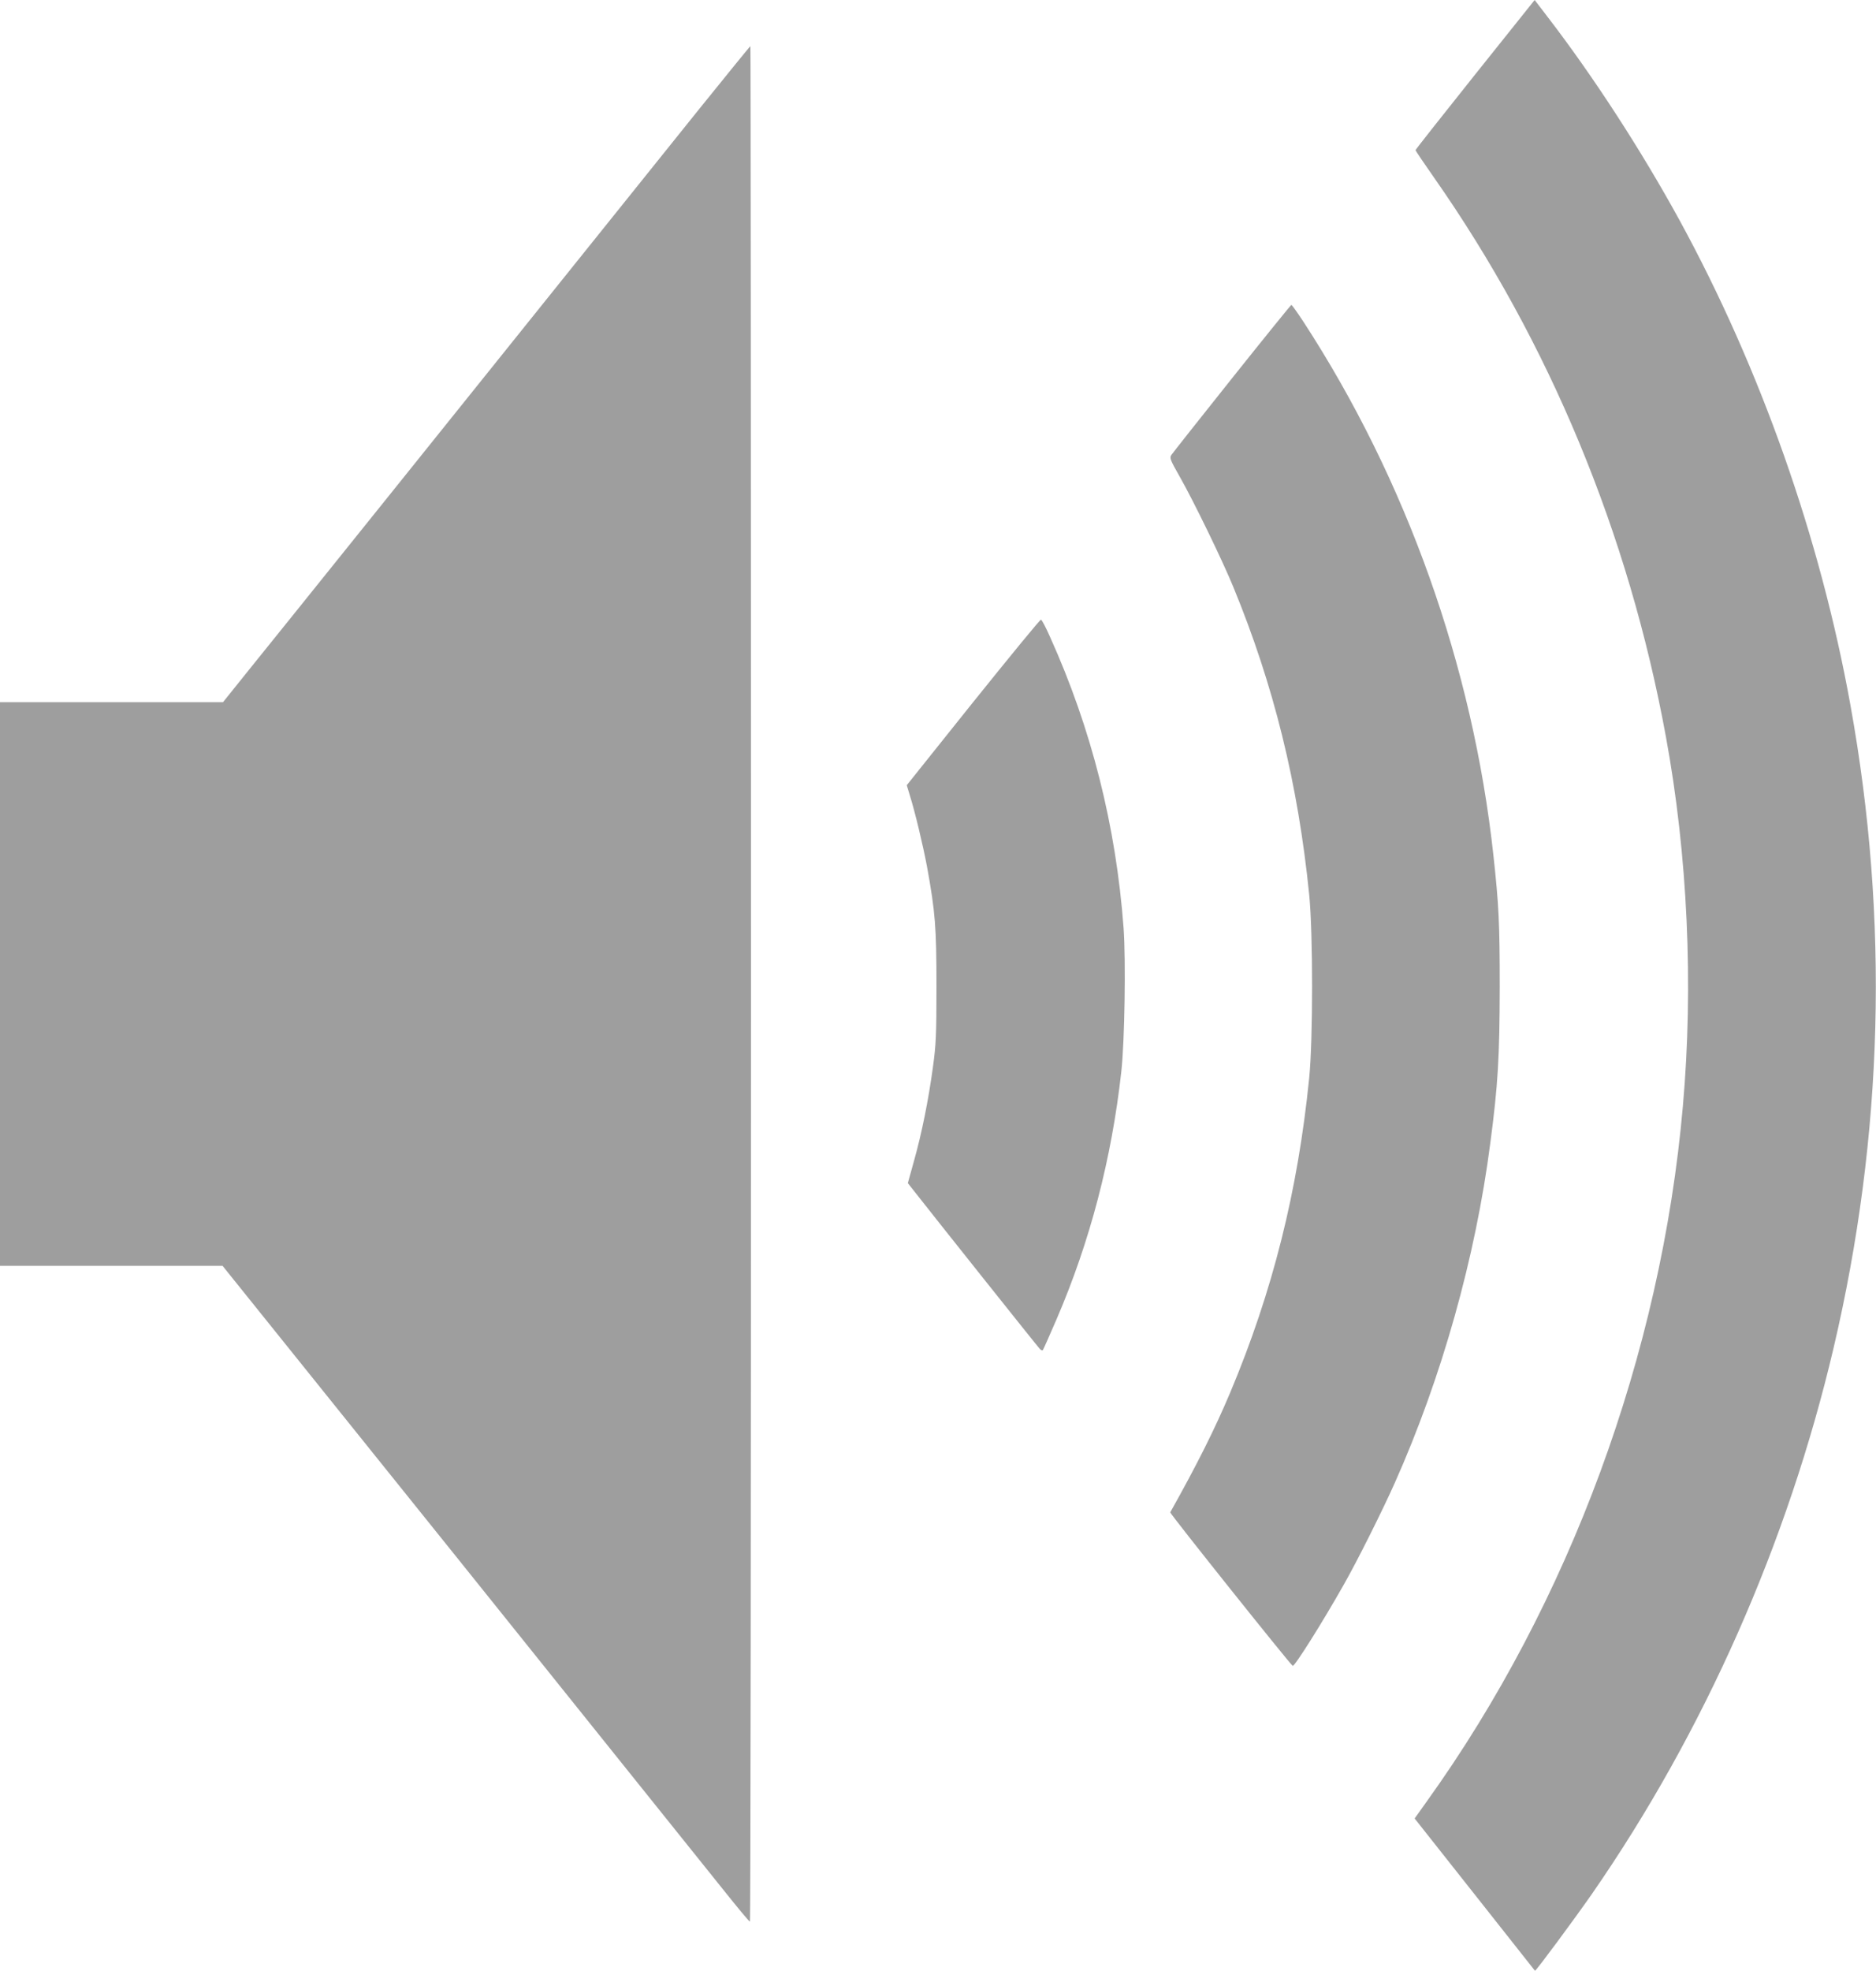
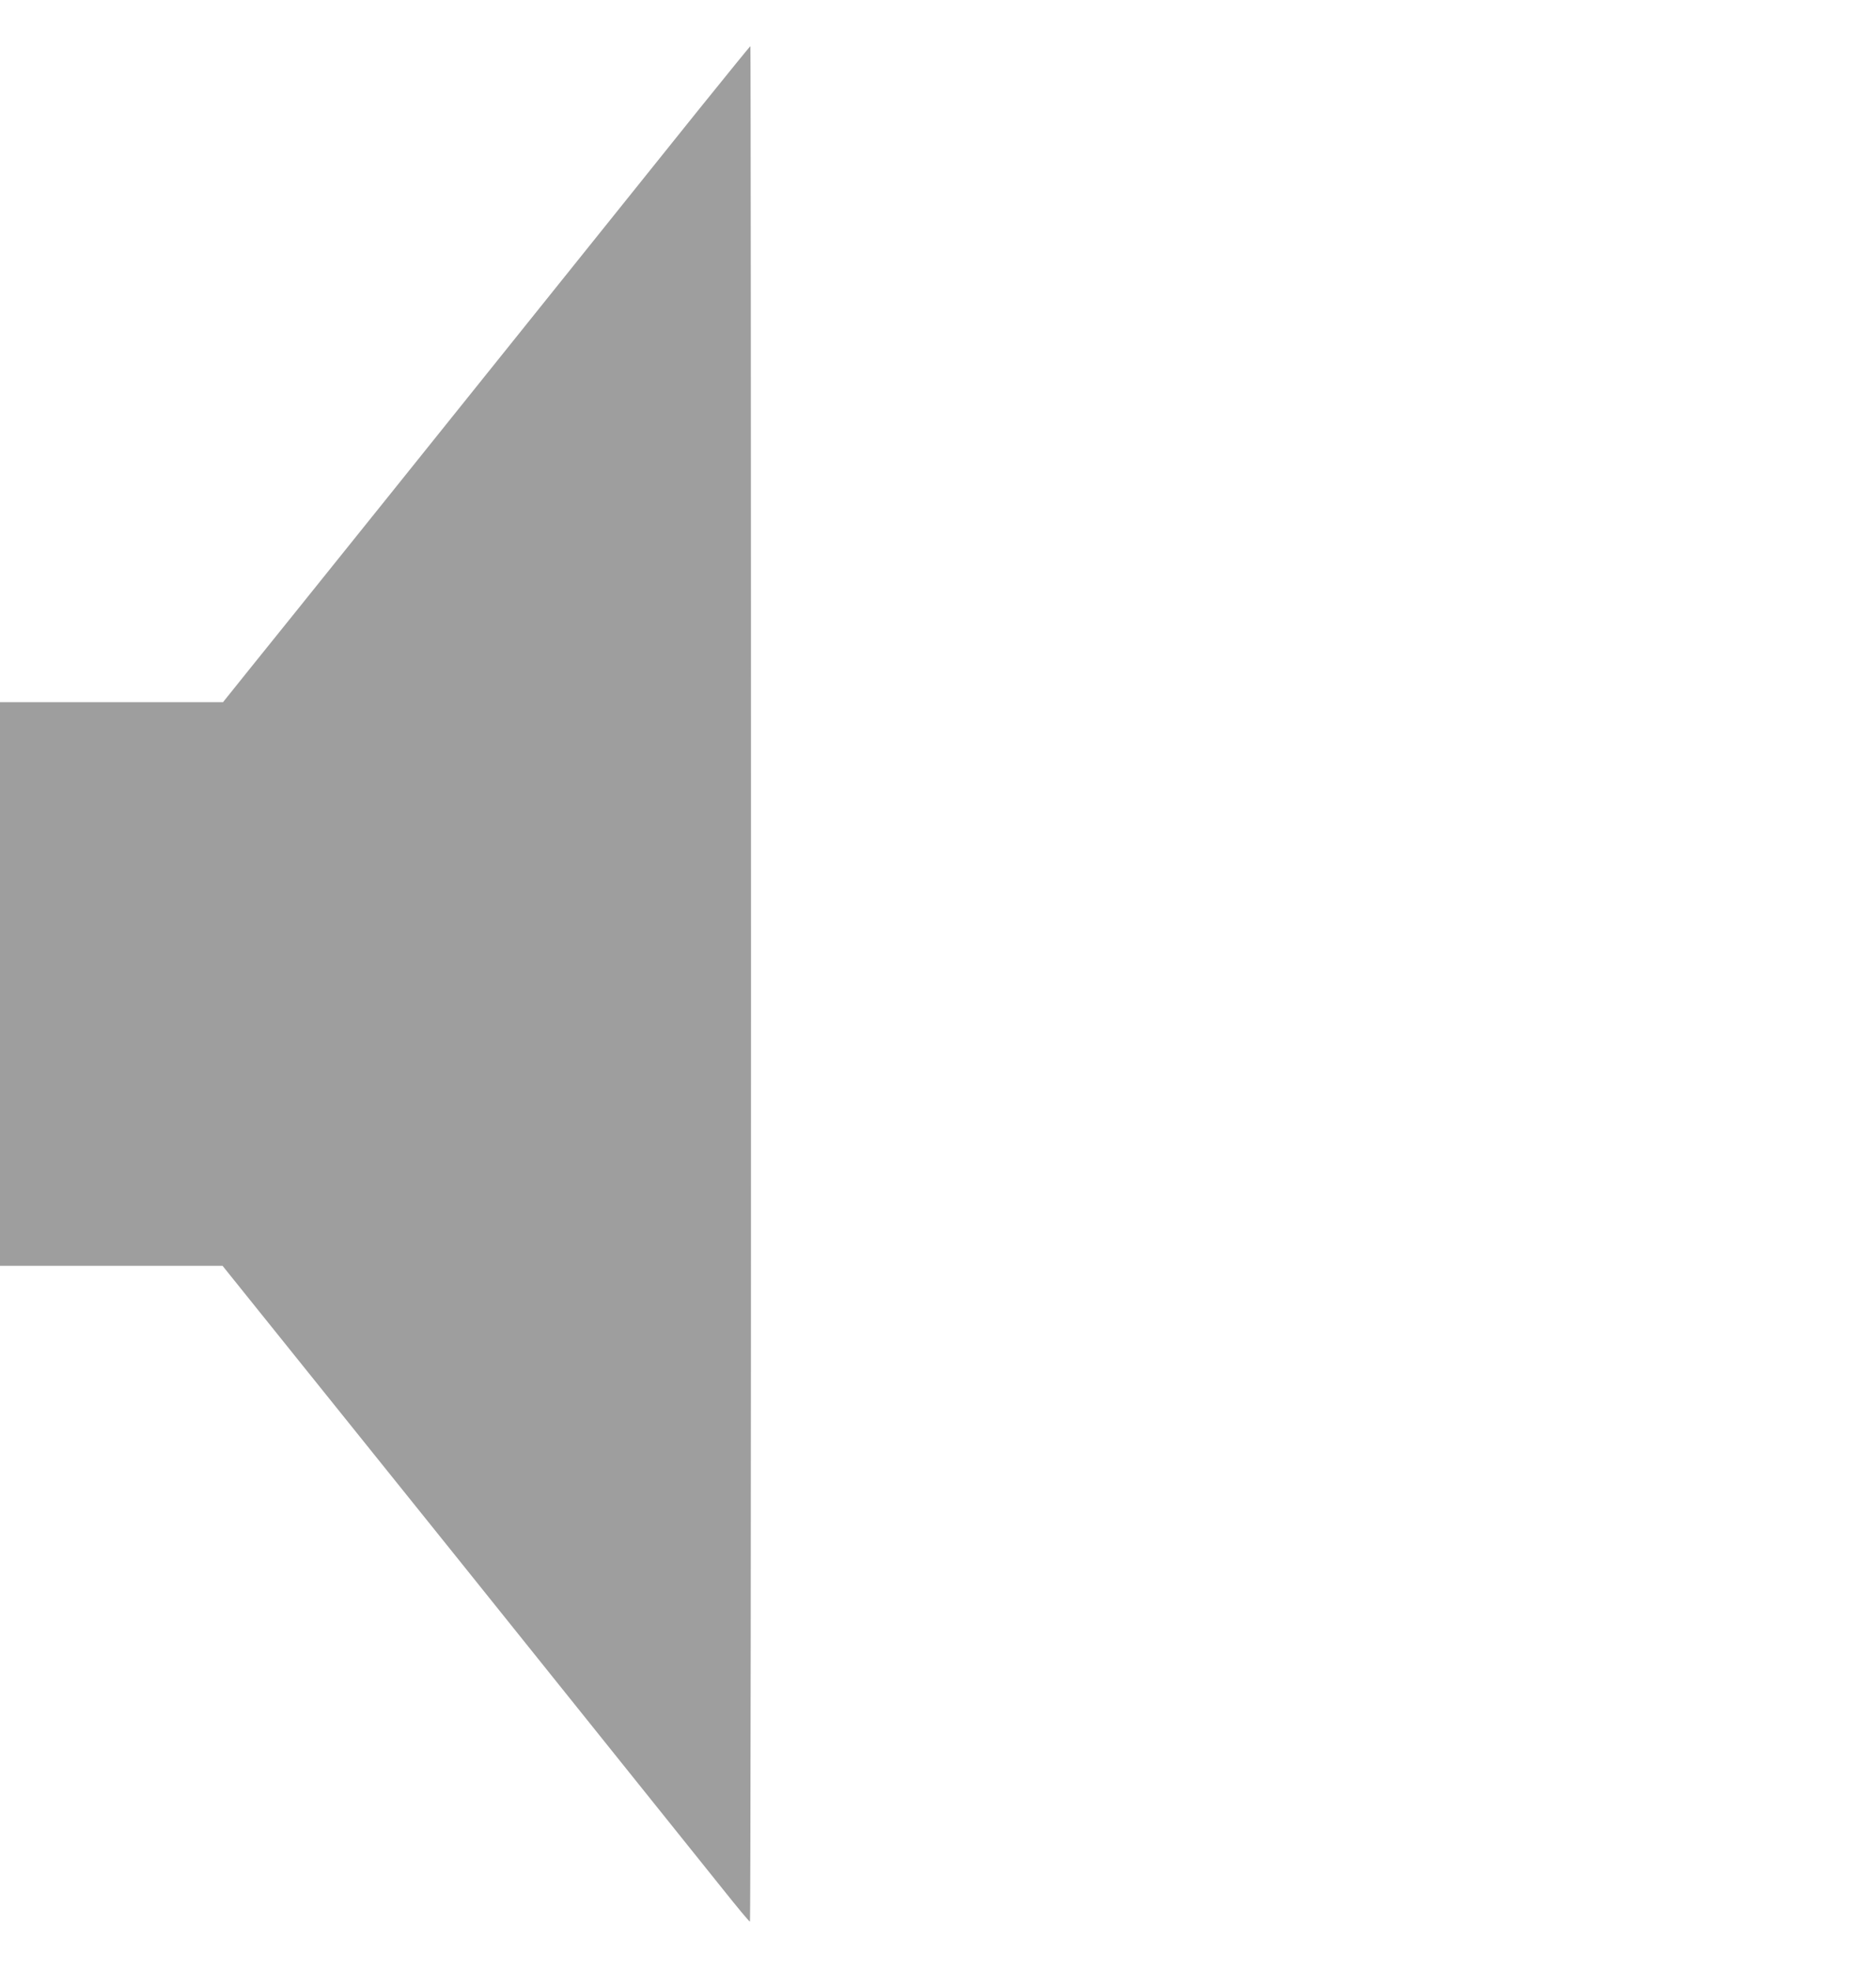
<svg xmlns="http://www.w3.org/2000/svg" version="1.0" width="1219pt" height="1280pt" viewBox="0 0 1219 1280" preserveAspectRatio="xMidYMid meet">
  <g transform="translate(0,1280) scale(0.1,-0.1)" fill="#9e9e9e" stroke="none">
-     <path d="M9585 12316 c-213 -267 -387 -487 -387 -491 0 -4 54 -84 120 -178 749 -1069 1265 -2311 1507 -3632 141 -767 180 -1610 110 -2400 -141 -1606 -736 -3221 -1663 -4512 l-80 -112 390 -493 c214 -271 391 -494 392 -496 5 -4 256 335 373 503 727 1050 1270 2277 1567 3540 325 1383 362 2782 110 4175 -195 1083 -584 2185 -1109 3147 -251 458 -561 936 -861 1326 l-82 107 -387 -484z" />
    <path d="M4536 12083 c-1612 -2009 -2758 -3435 -2908 -3620 l-179 -223 -724 0 -725 0 0 -1830 0 -1830 723 0 723 0 1545 -1922 c849 -1058 1618 -2016 1709 -2130 91 -114 168 -207 173 -207 4 -1 7 2739 7 6089 0 3350 -2 6090 -4 6090 -3 0 -155 -188 -340 -417z" />
-     <path d="M8005 10343 c-209 -262 -386 -486 -394 -498 -12 -19 -7 -32 55 -141 90 -158 278 -545 348 -716 263 -639 420 -1275 493 -1998 25 -250 25 -940 0 -1190 -74 -735 -237 -1385 -512 -2040 -98 -233 -214 -466 -391 -781 -4 -7 783 -992 796 -997 12 -5 193 282 332 528 85 149 249 476 331 660 304 681 525 1464 621 2209 50 378 60 557 61 1011 0 417 -6 533 -41 855 -134 1229 -565 2438 -1236 3468 -39 59 -73 107 -77 107 -3 0 -177 -215 -386 -477z" />
-     <path d="M6323 8240 l-431 -539 19 -63 c35 -111 87 -329 113 -468 53 -292 61 -389 61 -775 0 -317 -3 -380 -23 -525 -29 -213 -72 -428 -123 -609 l-40 -144 48 -61 c103 -132 796 -1002 809 -1015 7 -8 16 -12 20 -9 3 4 43 93 89 200 218 506 358 1042 421 1608 22 197 30 722 15 932 -49 662 -208 1294 -478 1892 -27 61 -53 111 -59 112 -5 2 -203 -240 -441 -536z" />
  </g>
</svg>